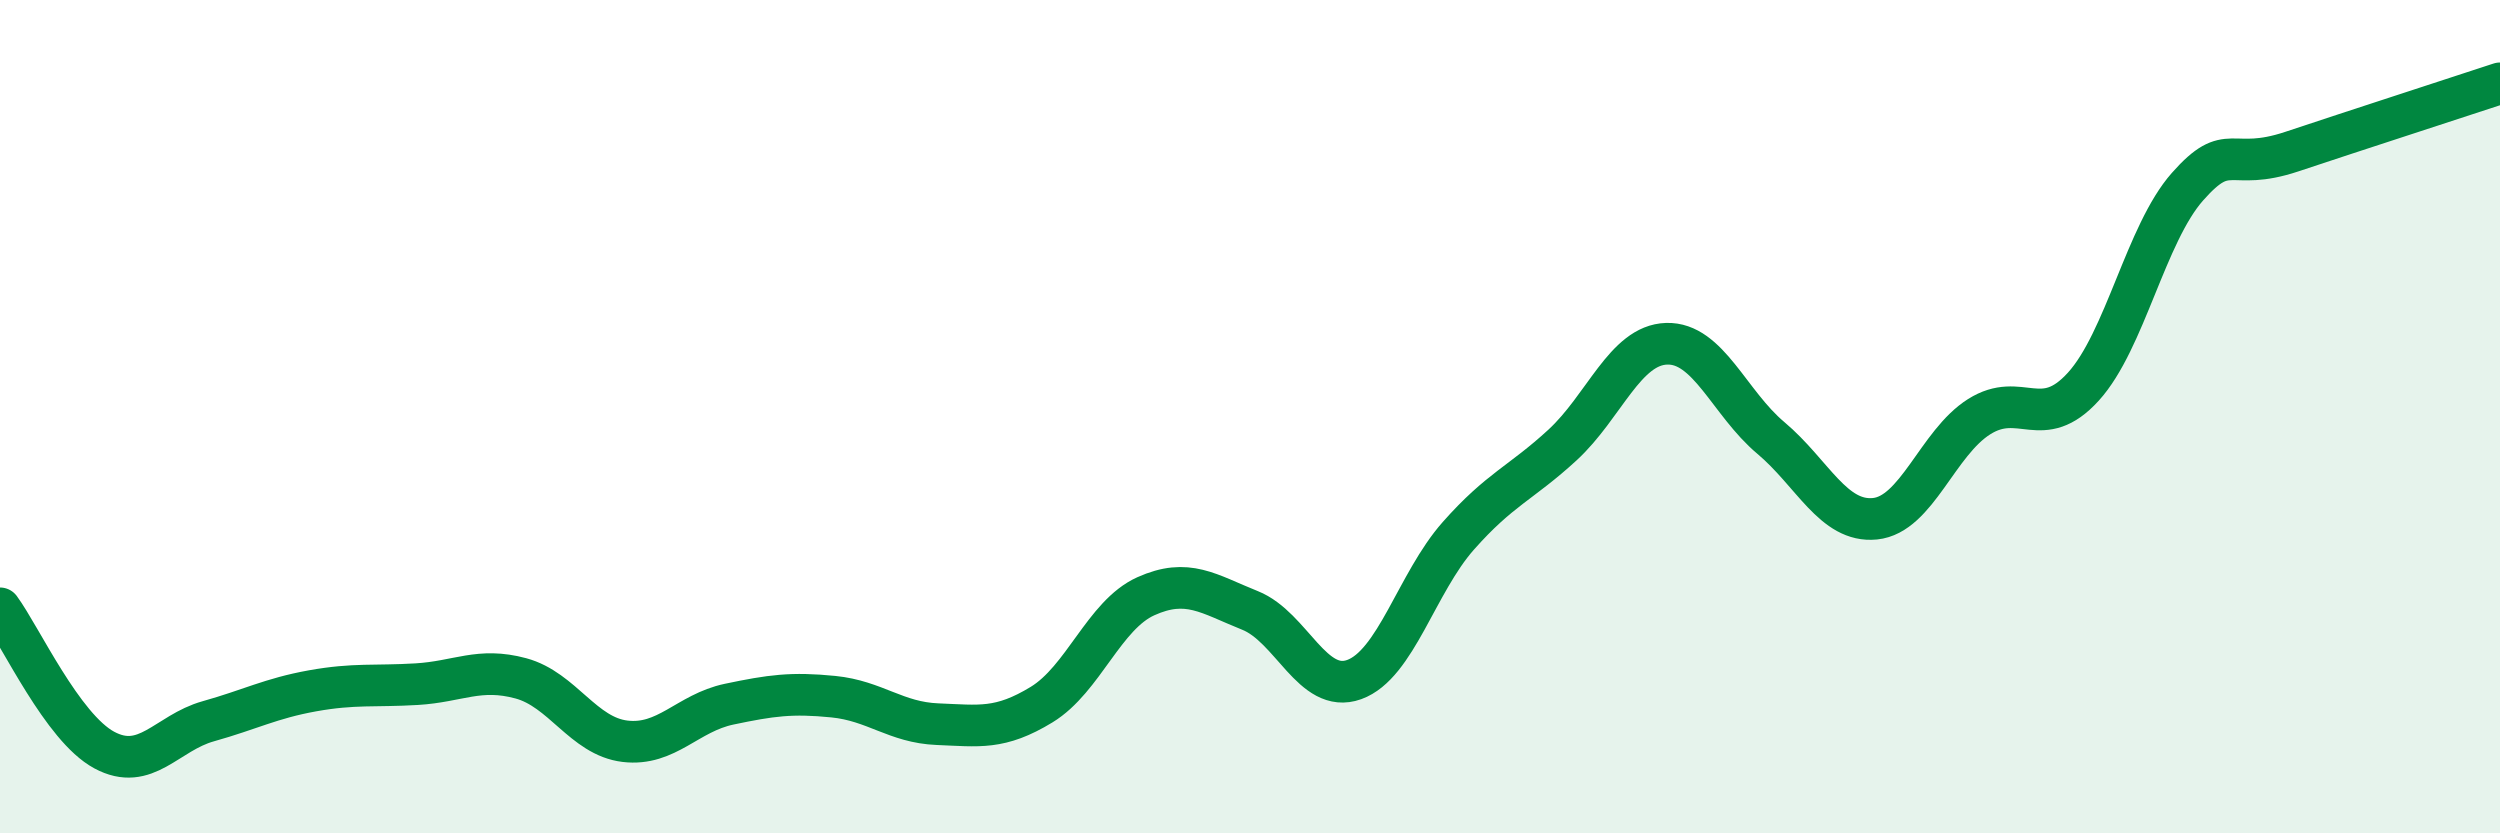
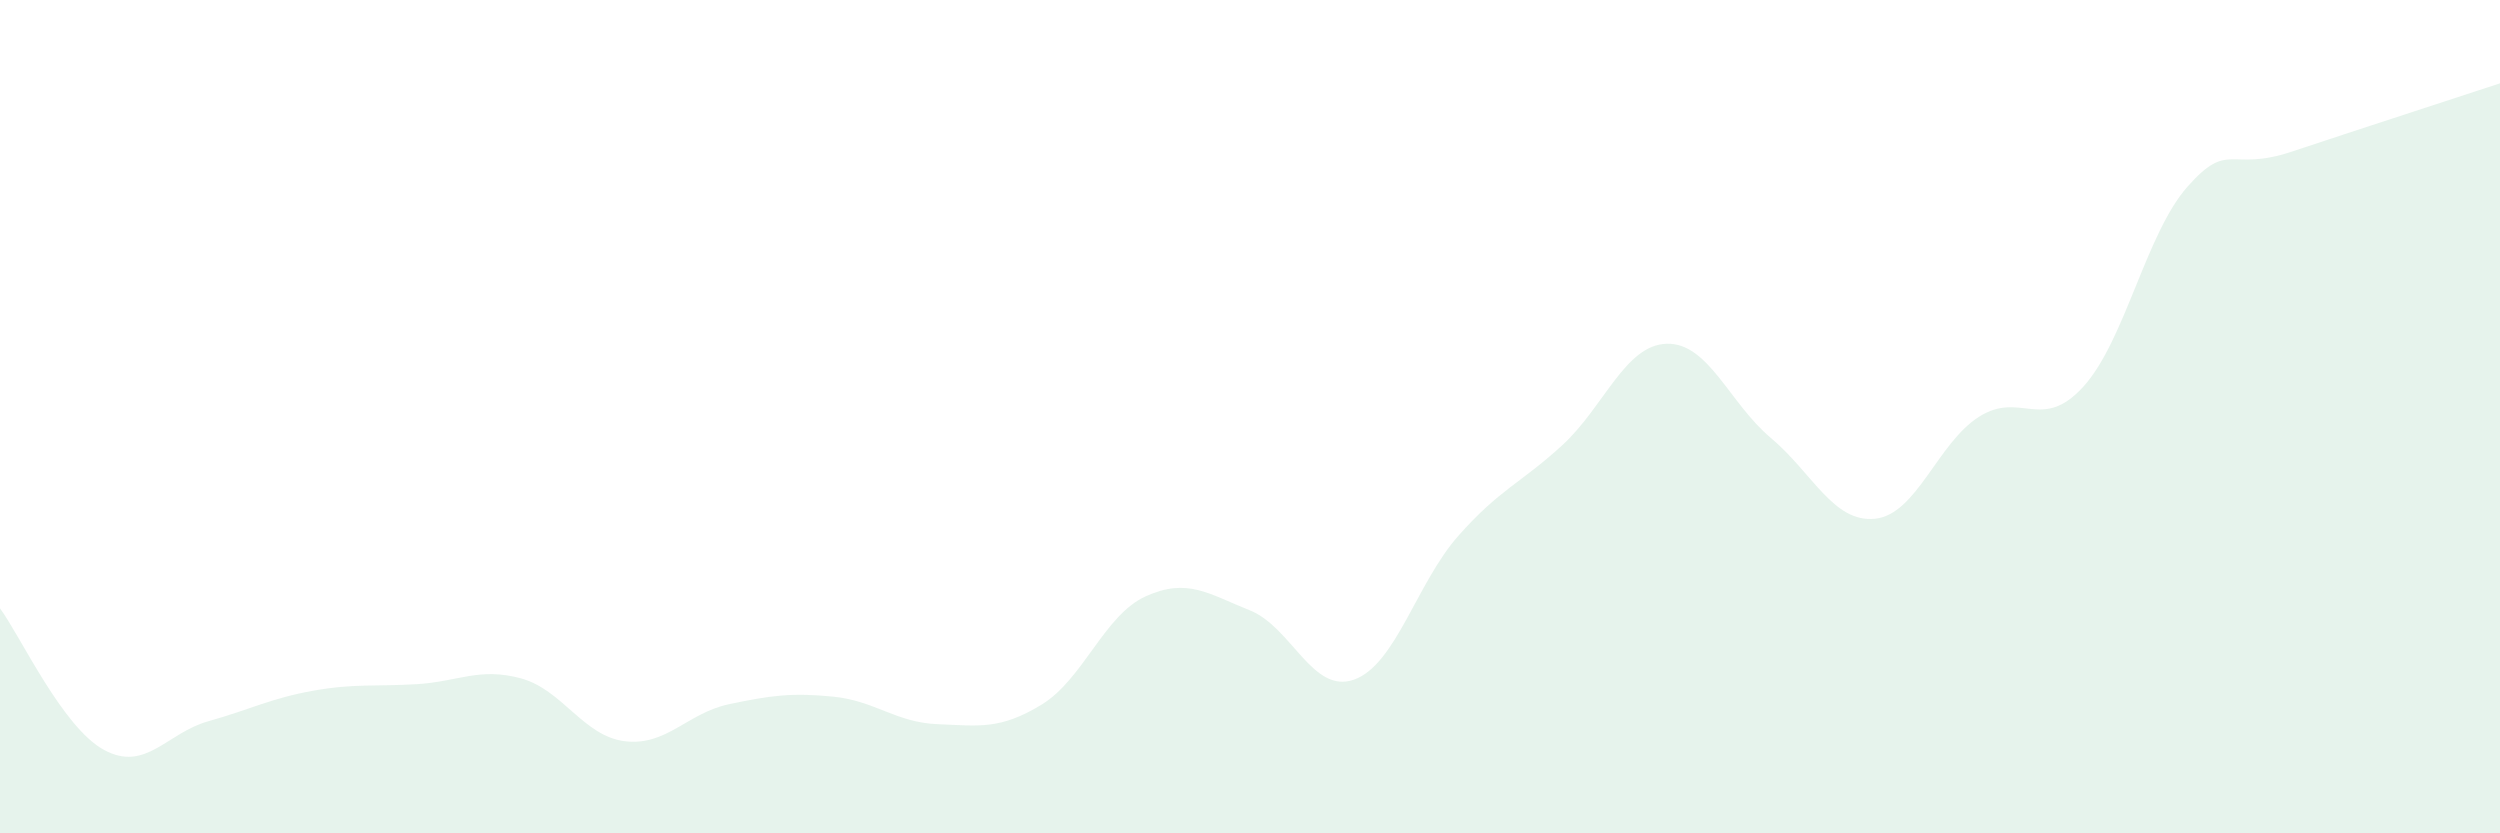
<svg xmlns="http://www.w3.org/2000/svg" width="60" height="20" viewBox="0 0 60 20">
  <path d="M 0,14.6 C 0.5,15.28 1.5,17.46 2.5,18 C 3.5,18.54 4,17.59 5,17.31 C 6,17.03 6.5,16.76 7.5,16.58 C 8.5,16.4 9,16.48 10,16.42 C 11,16.36 11.5,16.01 12.5,16.28 C 13.5,16.55 14,17.67 15,17.79 C 16,17.91 16.5,17.11 17.5,16.9 C 18.5,16.69 19,16.62 20,16.72 C 21,16.82 21.5,17.34 22.5,17.38 C 23.5,17.42 24,17.52 25,16.91 C 26,16.3 26.5,14.76 27.5,14.31 C 28.5,13.86 29,14.25 30,14.65 C 31,15.05 31.5,16.67 32.5,16.31 C 33.5,15.95 34,13.99 35,12.86 C 36,11.73 36.5,11.6 37.5,10.68 C 38.5,9.76 39,8.28 40,8.25 C 41,8.22 41.5,9.67 42.5,10.51 C 43.5,11.35 44,12.55 45,12.45 C 46,12.35 46.5,10.63 47.5,10 C 48.5,9.37 49,10.38 50,9.28 C 51,8.18 51.5,5.61 52.5,4.48 C 53.5,3.35 53.5,4.14 55,3.64 C 56.5,3.14 59,2.33 60,2L60 20L0 20Z" fill="#008740" opacity="0.1" stroke-linecap="round" stroke-linejoin="round" />
-   <path d="M 0,14.6 C 0.5,15.28 1.5,17.46 2.5,18 C 3.5,18.54 4,17.59 5,17.31 C 6,17.03 6.5,16.76 7.5,16.58 C 8.5,16.4 9,16.48 10,16.42 C 11,16.36 11.5,16.01 12.5,16.28 C 13.5,16.55 14,17.67 15,17.79 C 16,17.91 16.5,17.11 17.5,16.9 C 18.5,16.69 19,16.62 20,16.72 C 21,16.82 21.5,17.34 22.5,17.38 C 23.5,17.42 24,17.52 25,16.91 C 26,16.3 26.5,14.76 27.5,14.31 C 28.5,13.86 29,14.25 30,14.65 C 31,15.05 31.5,16.67 32.5,16.31 C 33.5,15.95 34,13.99 35,12.86 C 36,11.73 36.5,11.6 37.5,10.68 C 38.5,9.76 39,8.28 40,8.25 C 41,8.22 41.5,9.67 42.5,10.51 C 43.5,11.35 44,12.55 45,12.45 C 46,12.35 46.5,10.63 47.5,10 C 48.5,9.37 49,10.38 50,9.28 C 51,8.18 51.5,5.61 52.5,4.48 C 53.5,3.35 53.5,4.14 55,3.64 C 56.5,3.14 59,2.33 60,2" stroke="#008740" stroke-width="1" fill="none" stroke-linecap="round" stroke-linejoin="round" />
</svg>